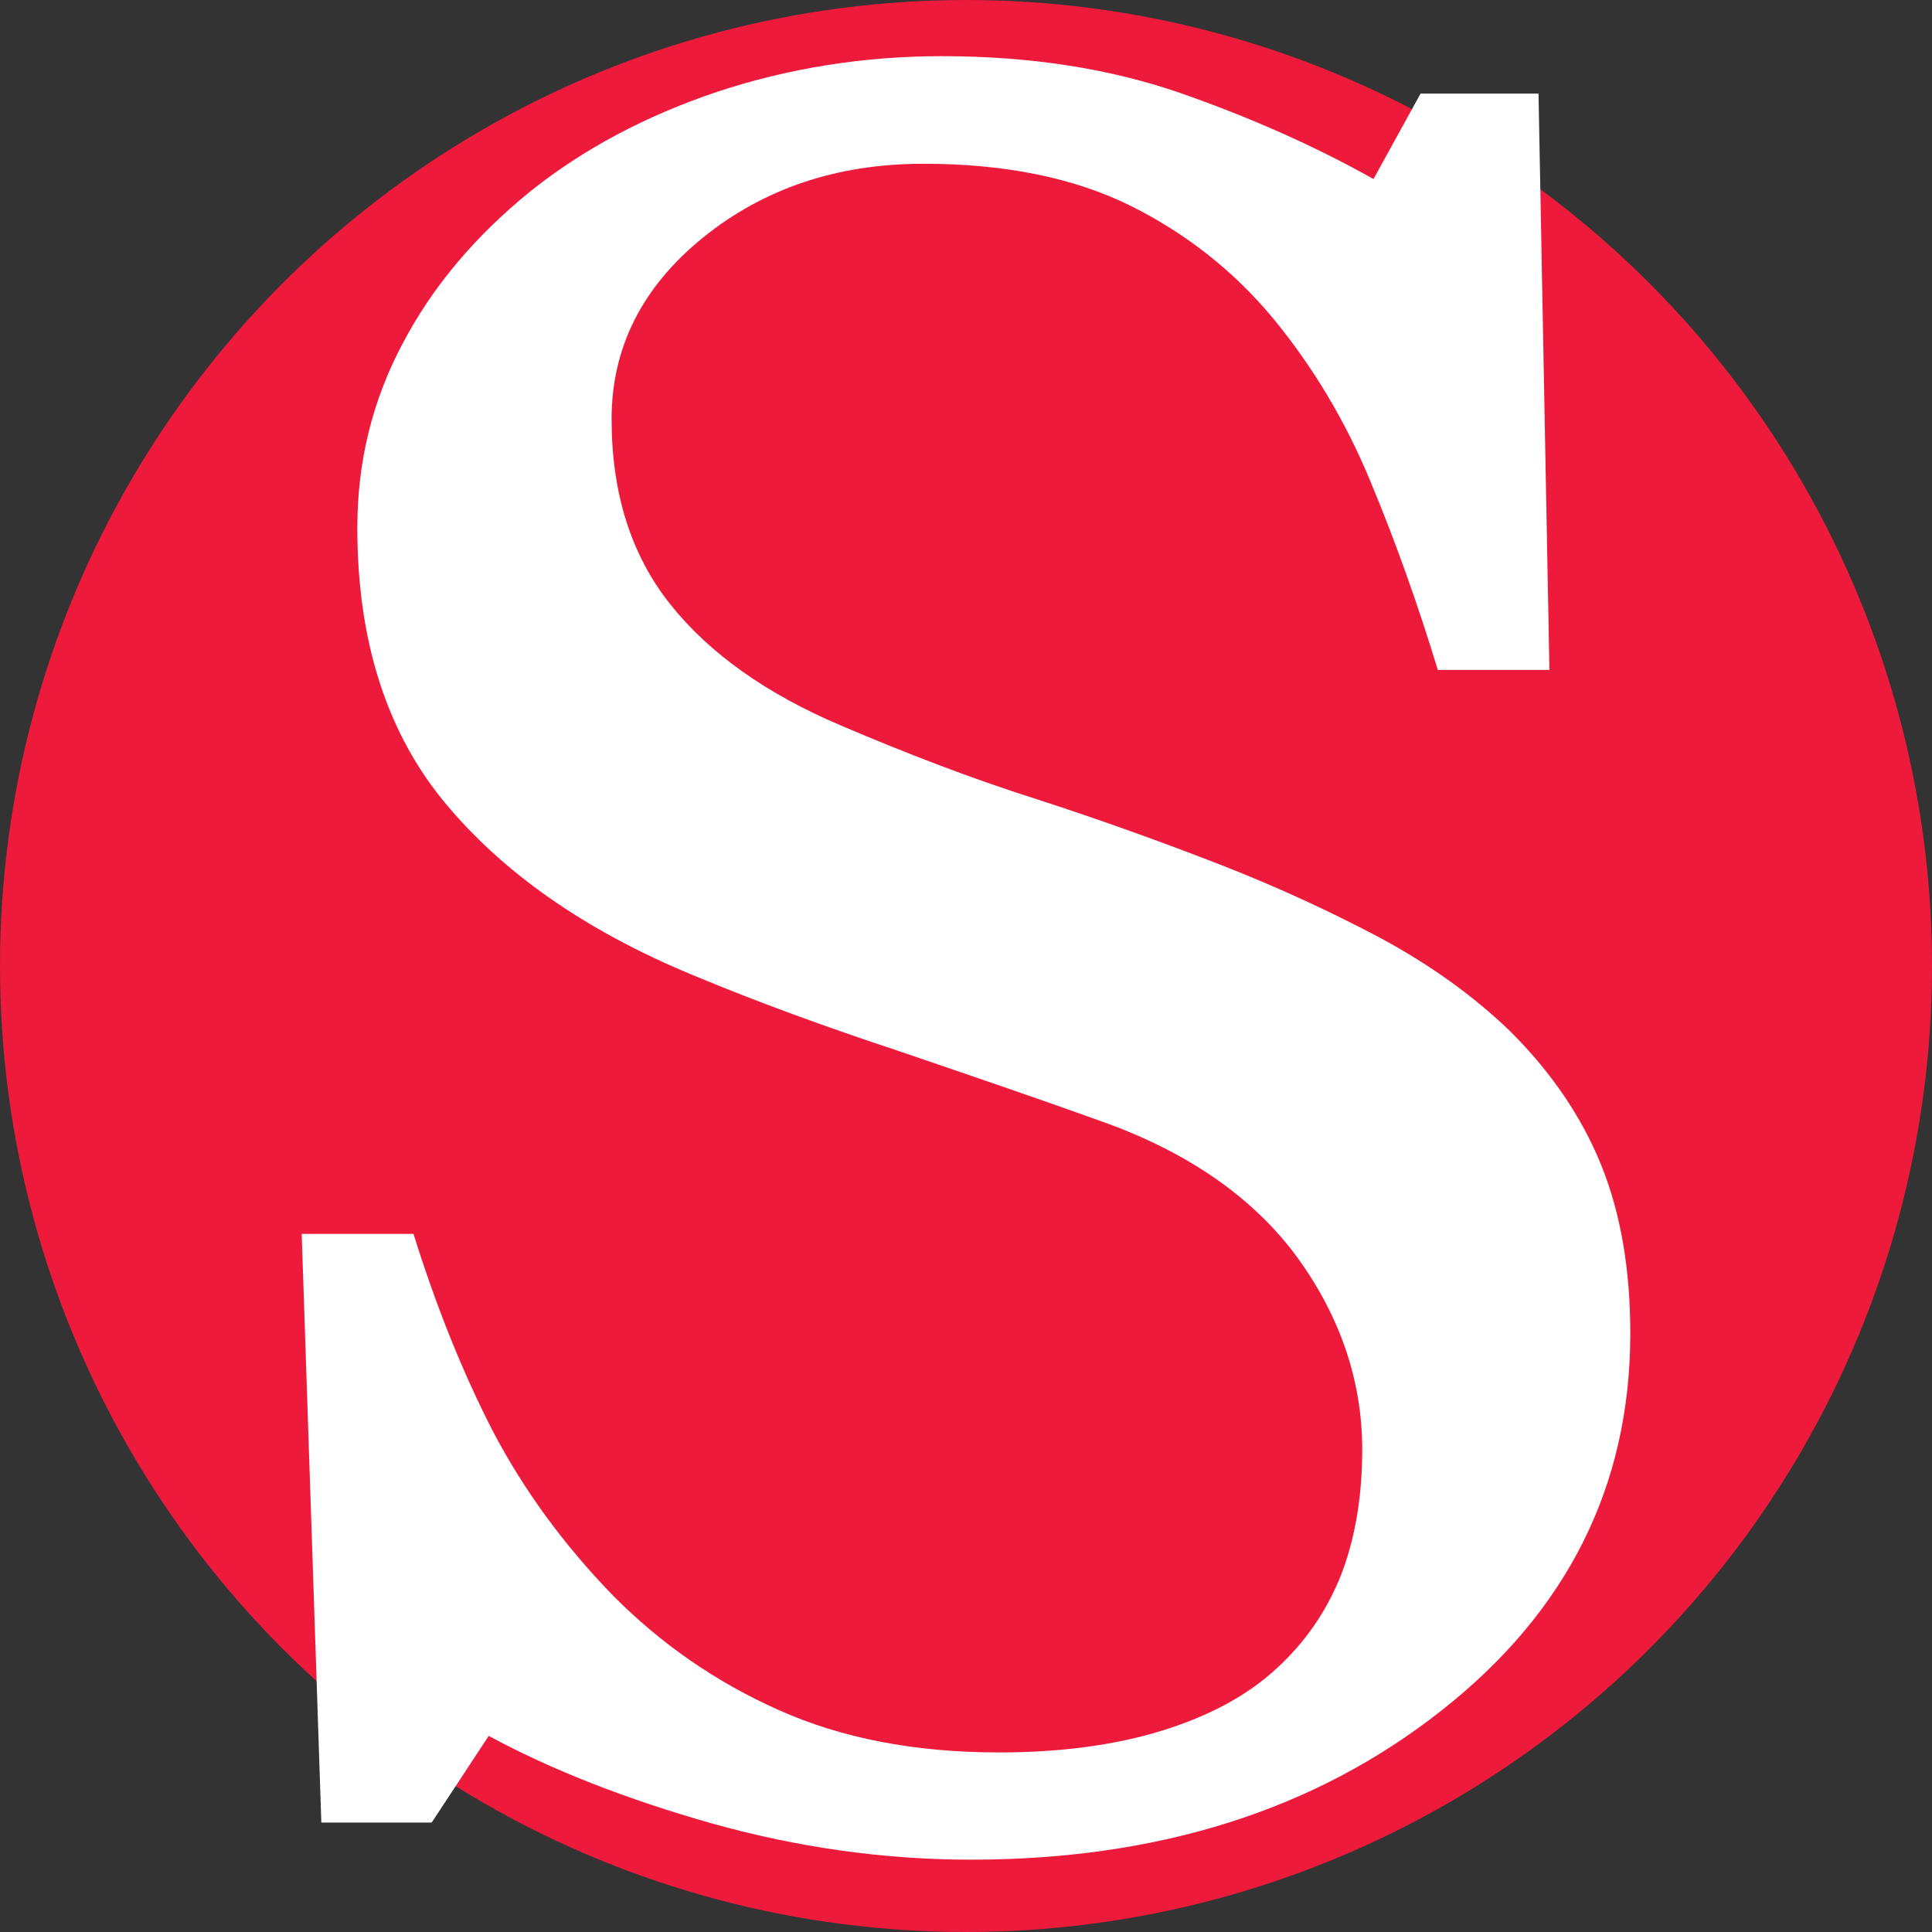
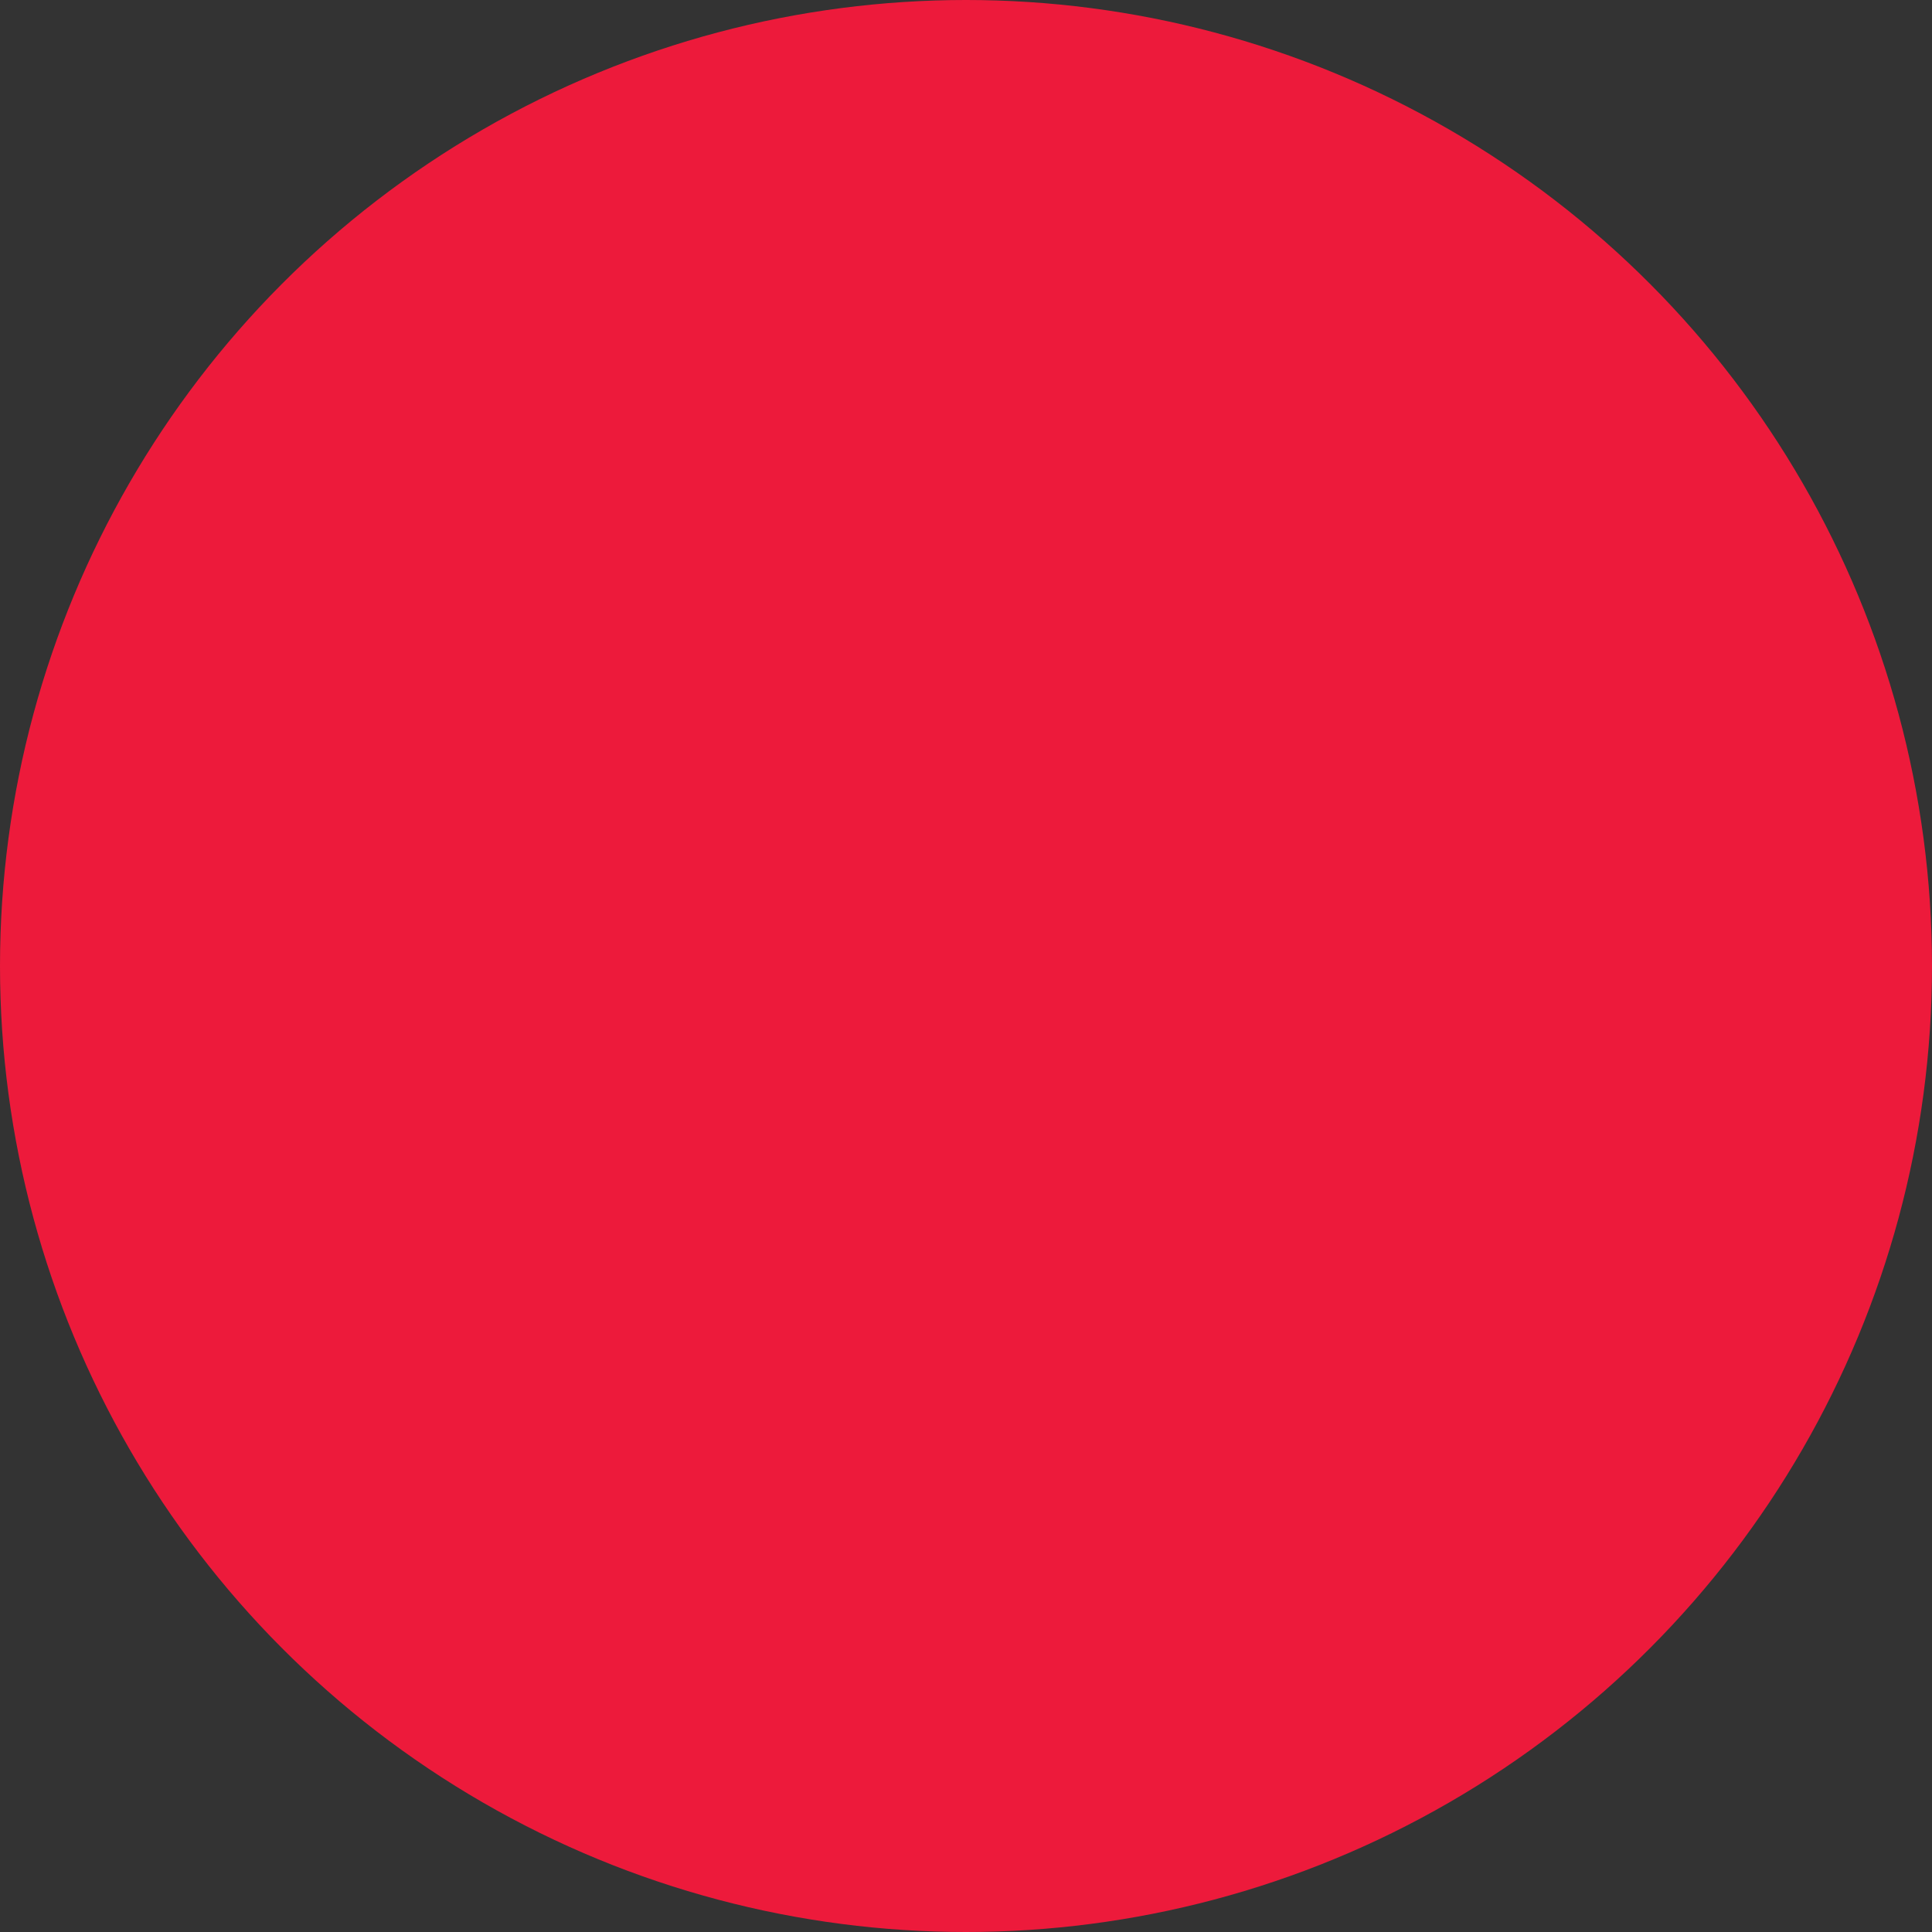
<svg xmlns="http://www.w3.org/2000/svg" id="Layer_1" data-name="Layer 1" viewBox="0 0 106.3 106.3">
  <rect x="0" y="0" width="106.3" height="106.3" fill="#333333" stroke="none" />
  <defs>
    <style> .cls-1 { fill: #ed1a3b; } .cls-1, .cls-2 { stroke-width: 0px; } .cls-2 { fill: #fff; } </style>
  </defs>
  <circle class="cls-1" cx="53.15" cy="53.15" r="53.15" />
-   <path class="cls-2" d="m89.7,73.37c0,8.4-3.48,15.32-10.41,20.76-6.94,5.47-15.57,8.19-25.86,8.19-4.76,0-9.49-.66-14.25-1.99-4.73-1.34-8.83-2.95-12.29-4.82l-3.14,4.77h-6.07l-1.08-32.39h6.15c1.25,4,2.71,7.63,4.37,10.86,1.69,3.22,3.89,6.24,6.62,9.05,2.61,2.63,5.63,4.74,9.11,6.29,3.46,1.55,7.5,2.33,12.11,2.33,3.43,0,6.44-.41,9.01-1.21,2.59-.81,4.66-1.92,6.28-3.42,1.59-1.46,2.76-3.17,3.55-5.17.76-1.98,1.15-4.28,1.15-6.86,0-3.77-1.2-7.31-3.58-10.59-2.41-3.27-5.99-5.77-10.73-7.46-3.25-1.17-6.96-2.44-11.16-3.87-4.2-1.39-7.81-2.72-10.85-3.98-6.02-2.42-10.67-5.58-13.98-9.49-3.33-3.91-4.99-9.03-4.99-15.32,0-3.64.82-7,2.49-10.14,1.64-3.13,3.99-5.92,7.04-8.39,2.89-2.31,6.32-4.14,10.27-5.47,3.94-1.3,8.06-1.96,12.36-1.96,4.89,0,9.27.69,13.16,2.04,3.86,1.35,7.4,2.93,10.59,4.72l2.59-4.7h6.49l.6,31.71h-6.14c-1.1-3.61-2.33-7.07-3.71-10.38-1.36-3.29-3.15-6.29-5.35-8.96-2.15-2.59-4.76-4.66-7.85-6.2-3.1-1.53-6.88-2.31-11.39-2.31-4.74,0-8.78,1.35-12.14,4.07-3.35,2.72-5.02,6.06-5.02,9.97,0,4.11,1.08,7.5,3.23,10.2,2.15,2.7,5.28,4.92,9.37,6.66,3.63,1.55,7.22,2.93,10.75,4.05,3.53,1.14,6.94,2.37,10.23,3.65,2.99,1.17,5.89,2.5,8.65,3.96,2.77,1.49,5.17,3.2,7.22,5.18,2.25,2.24,3.91,4.68,4.99,7.33,1.08,2.66,1.61,5.75,1.61,9.29Z" />
</svg>